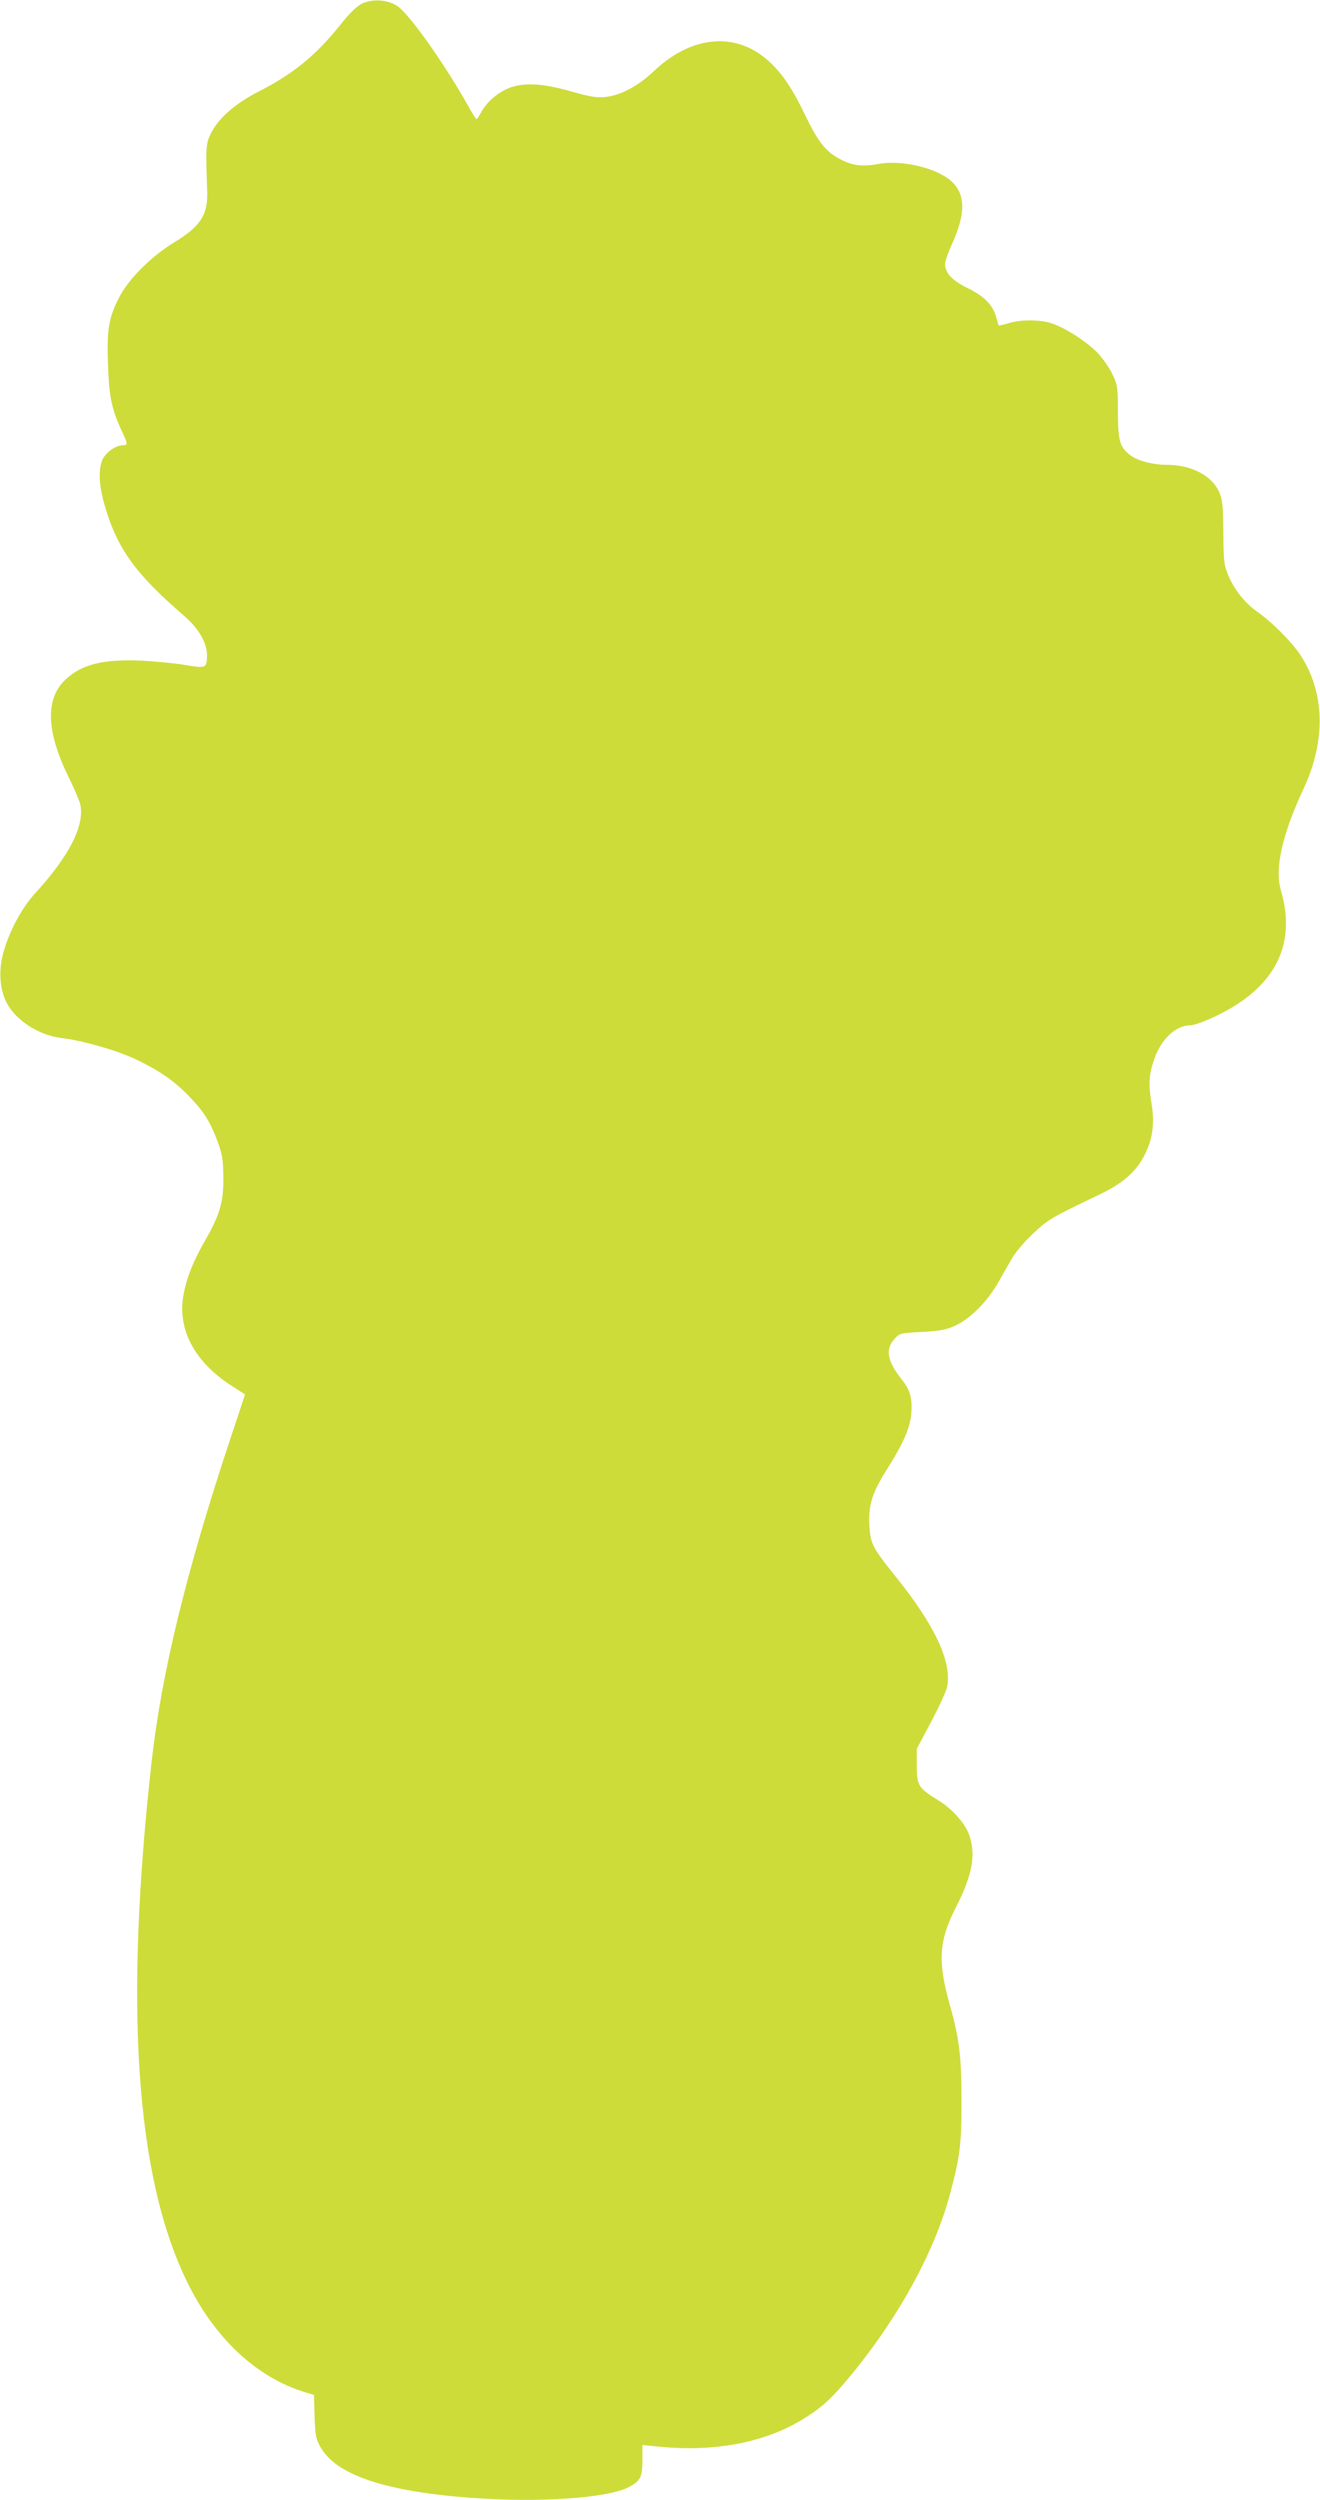
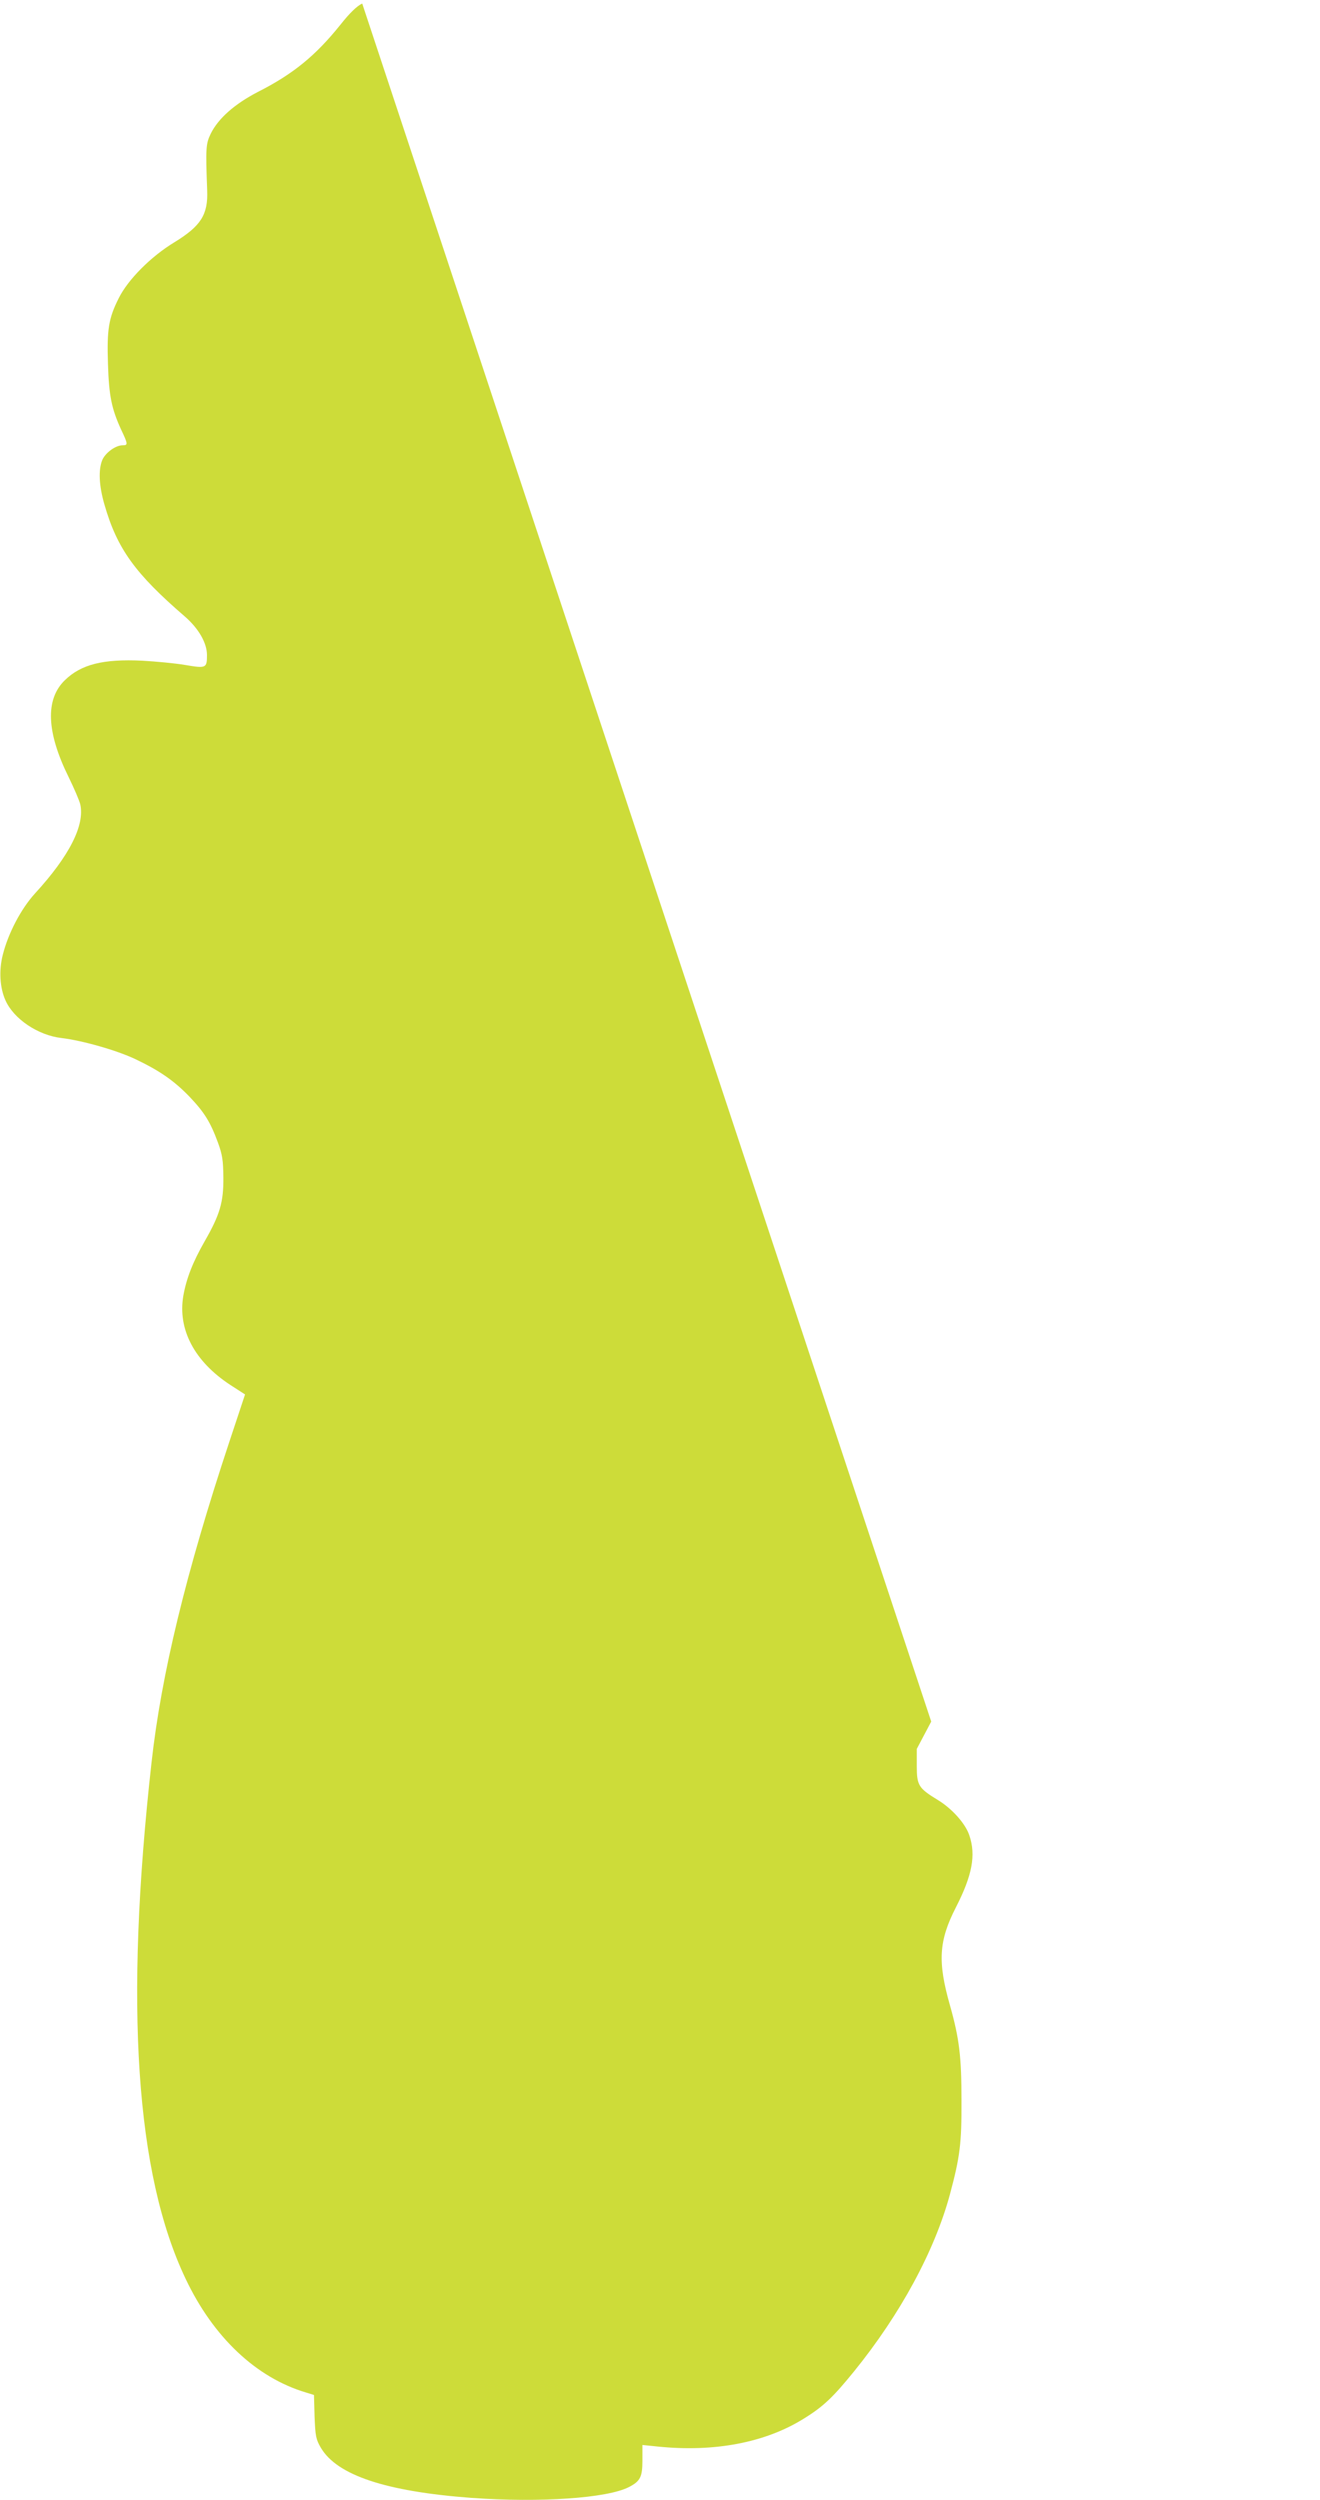
<svg xmlns="http://www.w3.org/2000/svg" version="1.0" width="676pt" height="1280pt" viewBox="0 0 676 1280" preserveAspectRatio="xMidYMid meet">
  <g transform="translate(0,1280) scale(0.1,-0.1)" fill="#cddc39" stroke="none">
-     <path d="M1855 12782 c-27 -13 -63 -47 -112 -109 -126 -157 -241 -252 -423 -344 -119 -62 -202 -135 -241 -214 -25 -52 -26 -73 -18 -290 5 -124 -32 -182 -167 -265 -121 -73 -239 -192 -286 -287 -52 -103 -61 -161 -55 -338 5 -163 19 -229 67 -334 36 -76 36 -81 8 -81 -36 0 -88 -38 -104 -75 -21 -51 -17 -132 11 -229 65 -226 157 -353 412 -573 70 -61 113 -135 113 -197 0 -67 -4 -69 -111 -51 -52 9 -150 18 -219 22 -202 10 -315 -19 -398 -100 -101 -98 -94 -266 19 -495 28 -57 55 -120 60 -140 24 -107 -55 -264 -232 -457 -71 -78 -137 -203 -165 -315 -20 -79 -15 -168 14 -232 42 -95 166 -179 287 -193 108 -13 283 -63 378 -108 124 -59 198 -110 278 -193 75 -79 106 -128 145 -234 23 -63 27 -91 28 -180 1 -126 -18 -190 -96 -326 -61 -107 -93 -189 -109 -278 -30 -173 57 -337 240 -457 l76 -49 -81 -244 c-222 -670 -348 -1190 -398 -1641 -139 -1244 -81 -2107 175 -2644 142 -299 361 -505 615 -581 l42 -13 3 -111 c4 -100 7 -116 32 -159 83 -141 332 -224 772 -257 350 -25 695 -2 807 56 57 30 68 51 68 136 l0 79 78 -8 c290 -30 551 20 747 142 101 62 151 110 259 243 238 294 413 618 491 907 51 191 60 258 59 480 0 225 -11 316 -59 487 -64 224 -57 331 30 501 84 164 104 268 69 370 -20 60 -89 137 -162 181 -98 60 -107 74 -107 174 l0 87 74 140 c41 77 78 158 82 180 23 128 -63 312 -262 560 -123 153 -132 171 -137 270 -5 100 16 165 93 286 81 128 117 210 122 283 6 75 -6 120 -49 173 -74 93 -85 153 -39 205 28 32 30 32 142 38 94 5 125 11 172 33 75 34 161 120 217 217 23 41 57 99 74 129 17 29 65 86 107 125 78 73 86 78 340 200 115 54 184 114 226 193 44 82 57 164 42 261 -18 107 -16 157 10 233 35 106 111 179 187 179 14 0 57 14 95 31 328 143 454 369 369 659 -33 113 5 283 116 522 115 246 109 491 -15 682 -46 70 -150 174 -224 225 -61 42 -119 116 -148 188 -21 51 -23 76 -24 218 -1 139 -4 166 -22 207 -38 84 -143 138 -268 138 -72 0 -151 21 -189 51 -52 41 -60 72 -61 219 0 125 -2 139 -27 192 -15 32 -48 80 -74 108 -54 58 -166 130 -237 154 -60 20 -159 21 -222 1 -27 -8 -50 -13 -50 -12 -1 1 -7 21 -14 45 -17 61 -61 106 -148 148 -78 39 -113 76 -113 123 0 13 16 59 36 103 71 157 69 254 -5 321 -76 68 -255 110 -376 87 -80 -15 -133 -8 -198 28 -69 37 -109 89 -172 219 -66 138 -116 213 -184 276 -167 156 -396 138 -590 -45 -84 -80 -171 -126 -253 -135 -42 -4 -77 2 -163 26 -141 41 -232 49 -309 27 -64 -19 -130 -72 -162 -131 -10 -19 -21 -35 -24 -35 -3 0 -27 39 -54 88 -117 206 -292 452 -351 491 -49 33 -126 38 -180 13z" />
+     <path d="M1855 12782 c-27 -13 -63 -47 -112 -109 -126 -157 -241 -252 -423 -344 -119 -62 -202 -135 -241 -214 -25 -52 -26 -73 -18 -290 5 -124 -32 -182 -167 -265 -121 -73 -239 -192 -286 -287 -52 -103 -61 -161 -55 -338 5 -163 19 -229 67 -334 36 -76 36 -81 8 -81 -36 0 -88 -38 -104 -75 -21 -51 -17 -132 11 -229 65 -226 157 -353 412 -573 70 -61 113 -135 113 -197 0 -67 -4 -69 -111 -51 -52 9 -150 18 -219 22 -202 10 -315 -19 -398 -100 -101 -98 -94 -266 19 -495 28 -57 55 -120 60 -140 24 -107 -55 -264 -232 -457 -71 -78 -137 -203 -165 -315 -20 -79 -15 -168 14 -232 42 -95 166 -179 287 -193 108 -13 283 -63 378 -108 124 -59 198 -110 278 -193 75 -79 106 -128 145 -234 23 -63 27 -91 28 -180 1 -126 -18 -190 -96 -326 -61 -107 -93 -189 -109 -278 -30 -173 57 -337 240 -457 l76 -49 -81 -244 c-222 -670 -348 -1190 -398 -1641 -139 -1244 -81 -2107 175 -2644 142 -299 361 -505 615 -581 l42 -13 3 -111 c4 -100 7 -116 32 -159 83 -141 332 -224 772 -257 350 -25 695 -2 807 56 57 30 68 51 68 136 l0 79 78 -8 c290 -30 551 20 747 142 101 62 151 110 259 243 238 294 413 618 491 907 51 191 60 258 59 480 0 225 -11 316 -59 487 -64 224 -57 331 30 501 84 164 104 268 69 370 -20 60 -89 137 -162 181 -98 60 -107 74 -107 174 l0 87 74 140 z" />
  </g>
</svg>